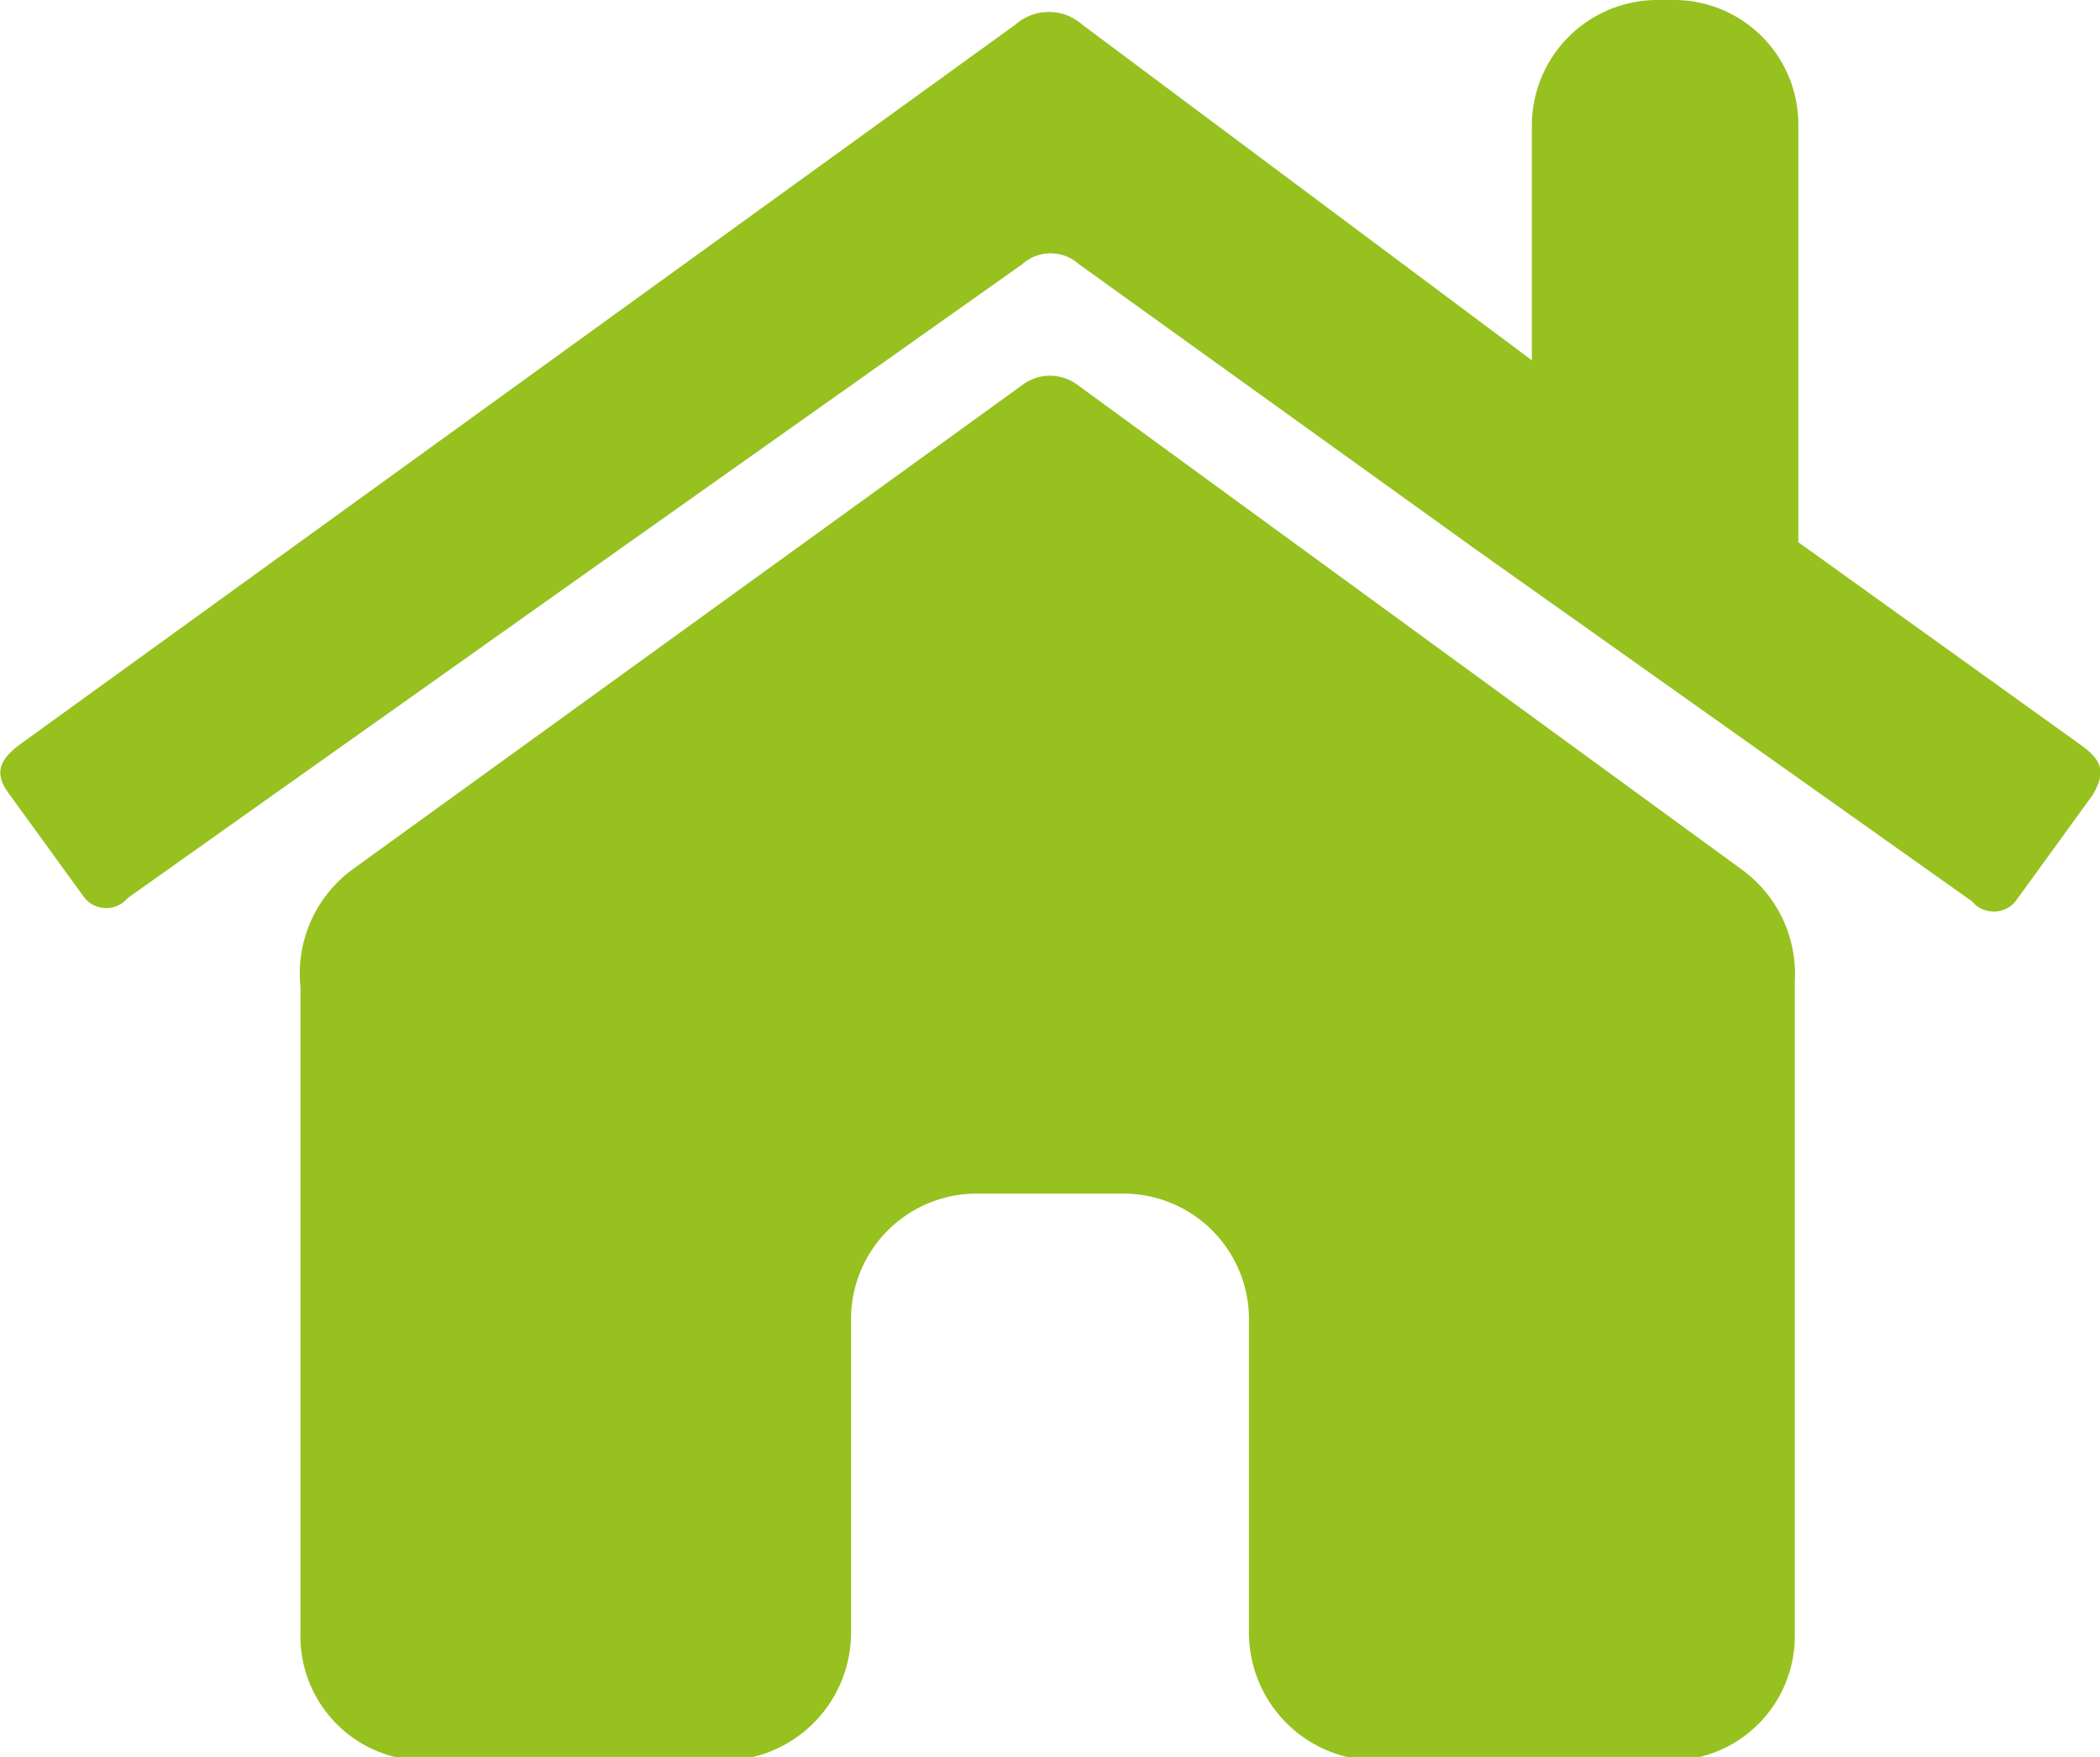
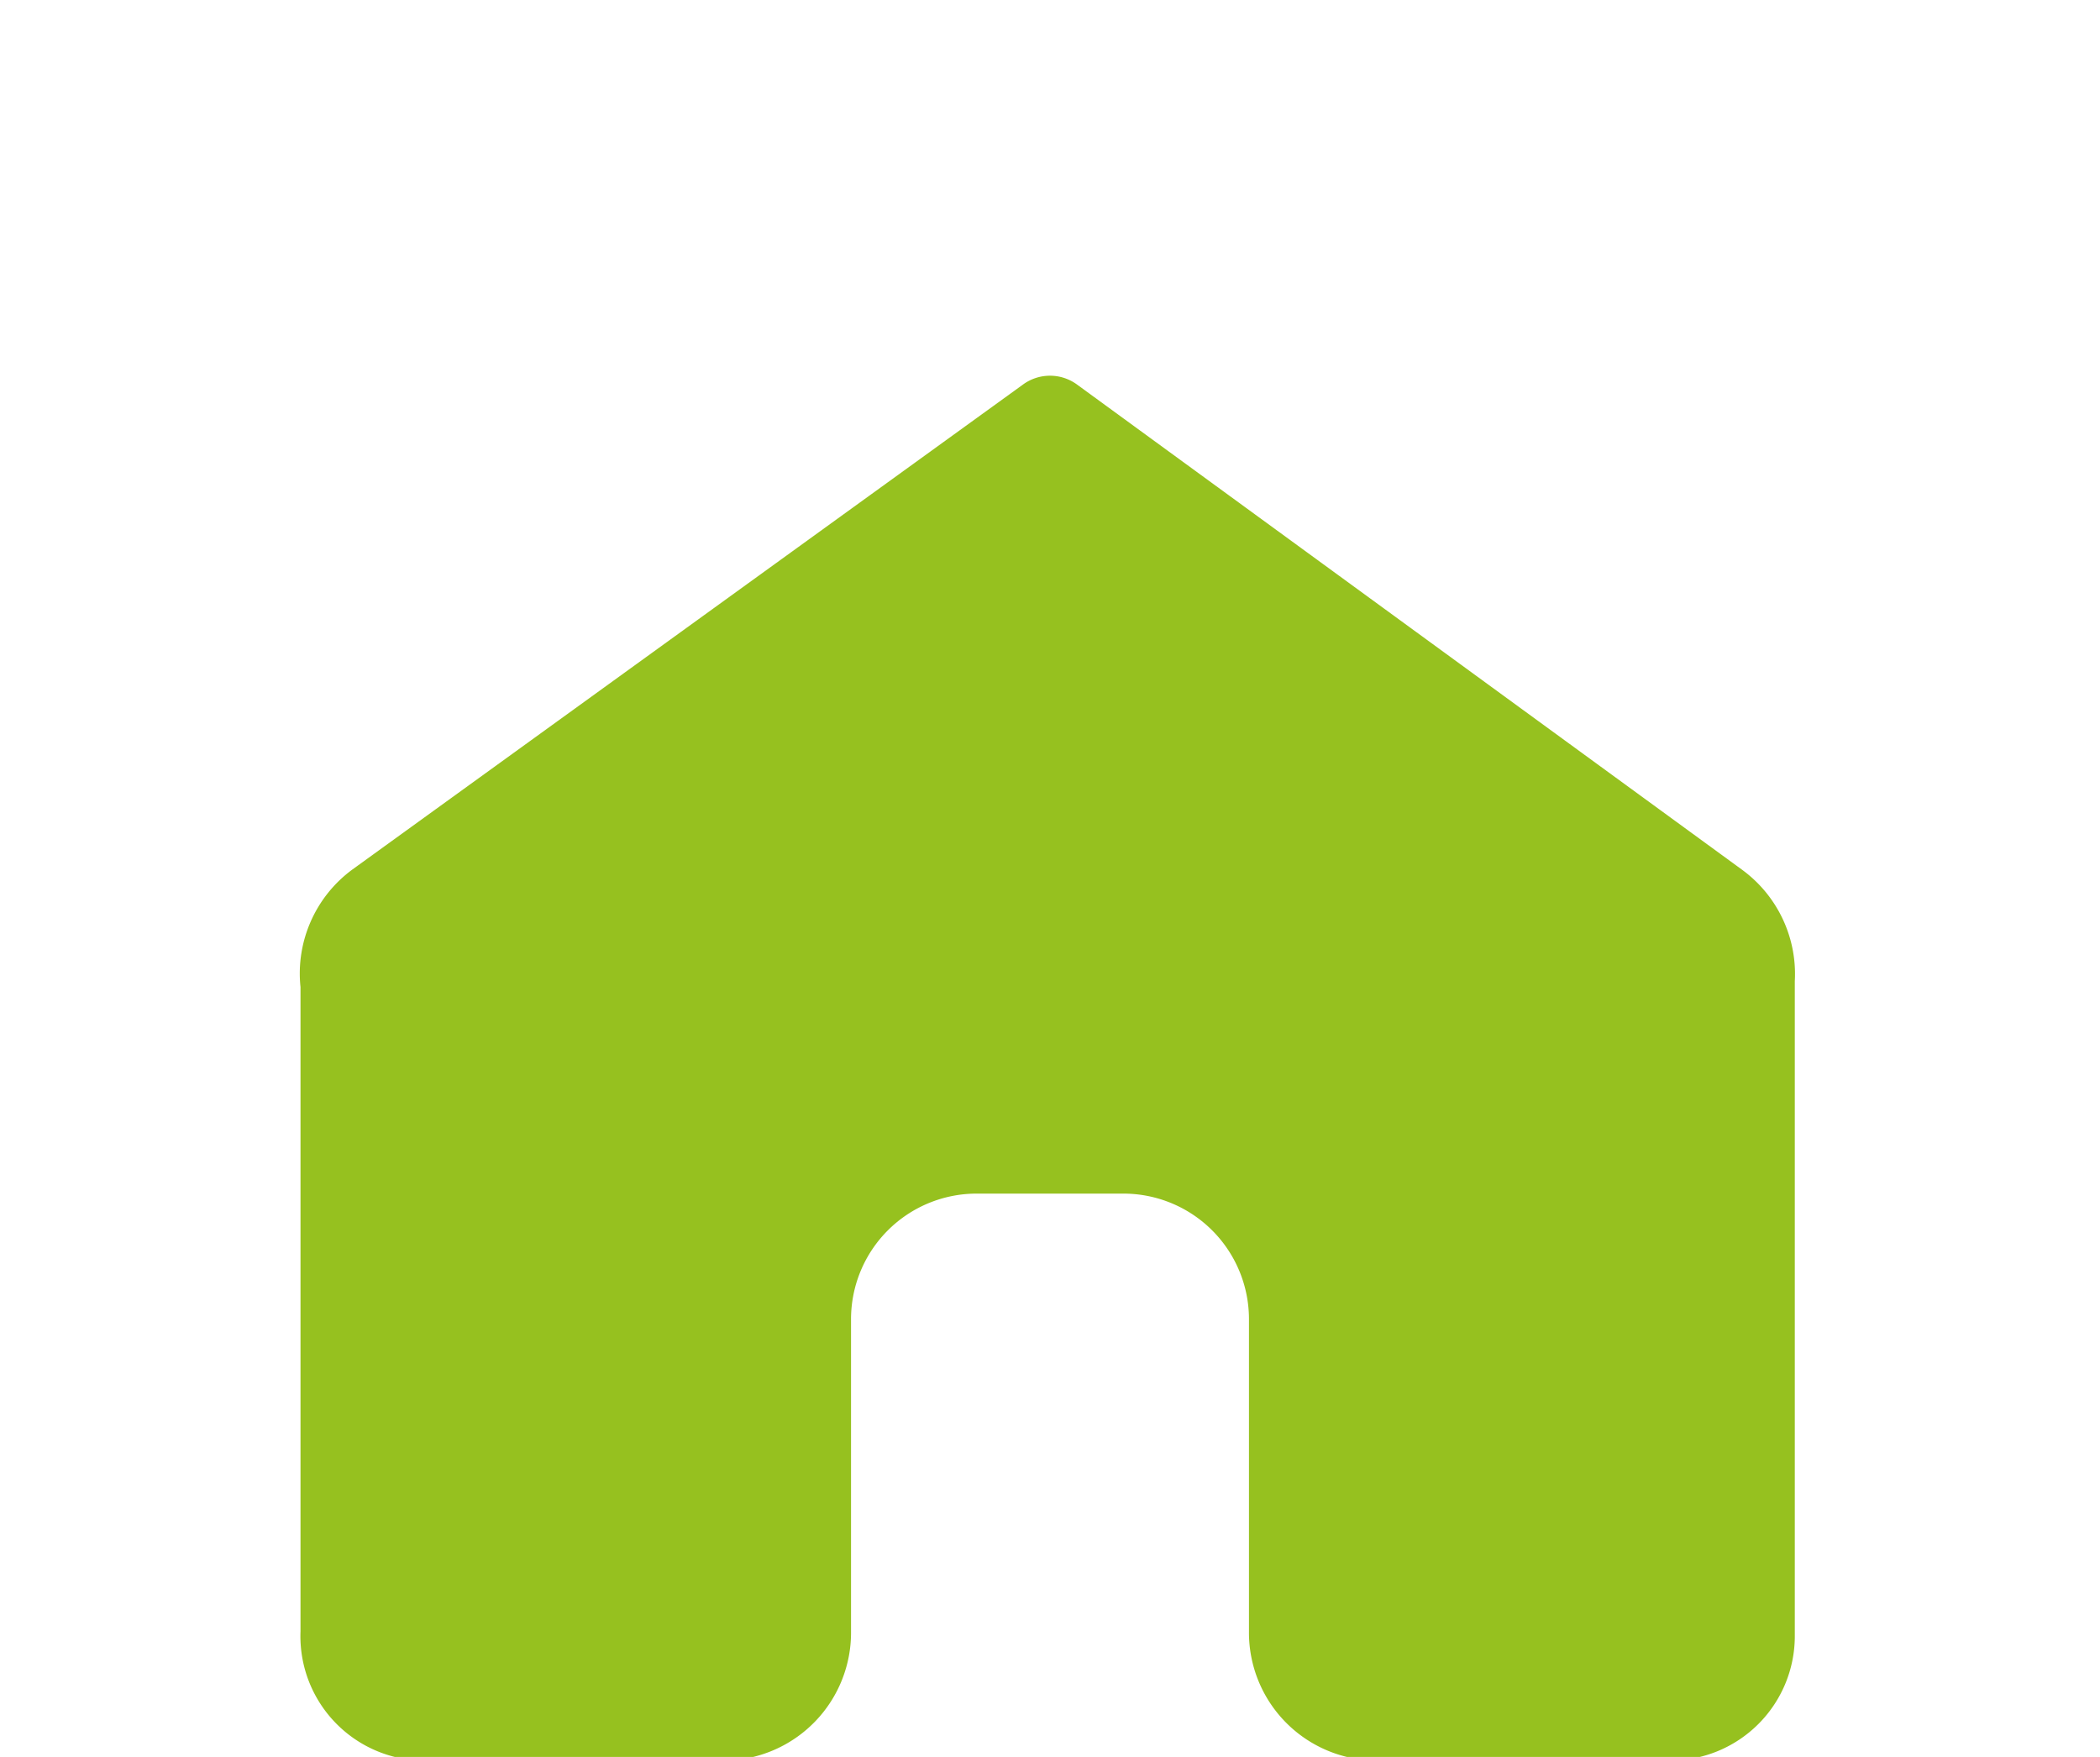
<svg xmlns="http://www.w3.org/2000/svg" viewBox="0 0 17.89 14.97">
  <defs>
    <style>.cls-1{fill:#96c11f;}</style>
  </defs>
  <title>inicio_1</title>
  <g id="Capa_2" data-name="Capa 2">
    <g id="Capa_1-2" data-name="Capa 1">
-       <path class="cls-1" d="M17.73,6.35,15.32,4.62V1.06A1.06,1.06,0,0,0,14.27,0h-.15a1.07,1.07,0,0,0-1.07,1.07v2L9.22.21a.43.43,0,0,0-.57,0L.16,6.35c-.17.13-.2.24-.1.39l.66.91a.24.24,0,0,0,.37,0l4.23-3L8.71,2.25a.36.36,0,0,1,.48,0l3.38,2.43,4.23,3a.24.24,0,0,0,.37,0l.66-.91C17.94,6.58,17.91,6.48,17.73,6.35Z" />
      <path class="cls-1" d="M14.84,7.41,9.18,3.28a.39.39,0,0,0-.47,0L3,7.41a1.1,1.1,0,0,0-.44,1V13.9A1.06,1.06,0,0,0,3.67,15H6.19A1.09,1.09,0,0,0,7.25,13.9V11.24a1.07,1.07,0,0,1,1.07-1.07H9.57a1.07,1.07,0,0,1,1.07,1.07V13.9A1.09,1.09,0,0,0,11.71,15h2.52a1.06,1.06,0,0,0,1.06-1.06V8.36A1.1,1.1,0,0,0,14.84,7.41Z" />
    </g>
  </g>
</svg>